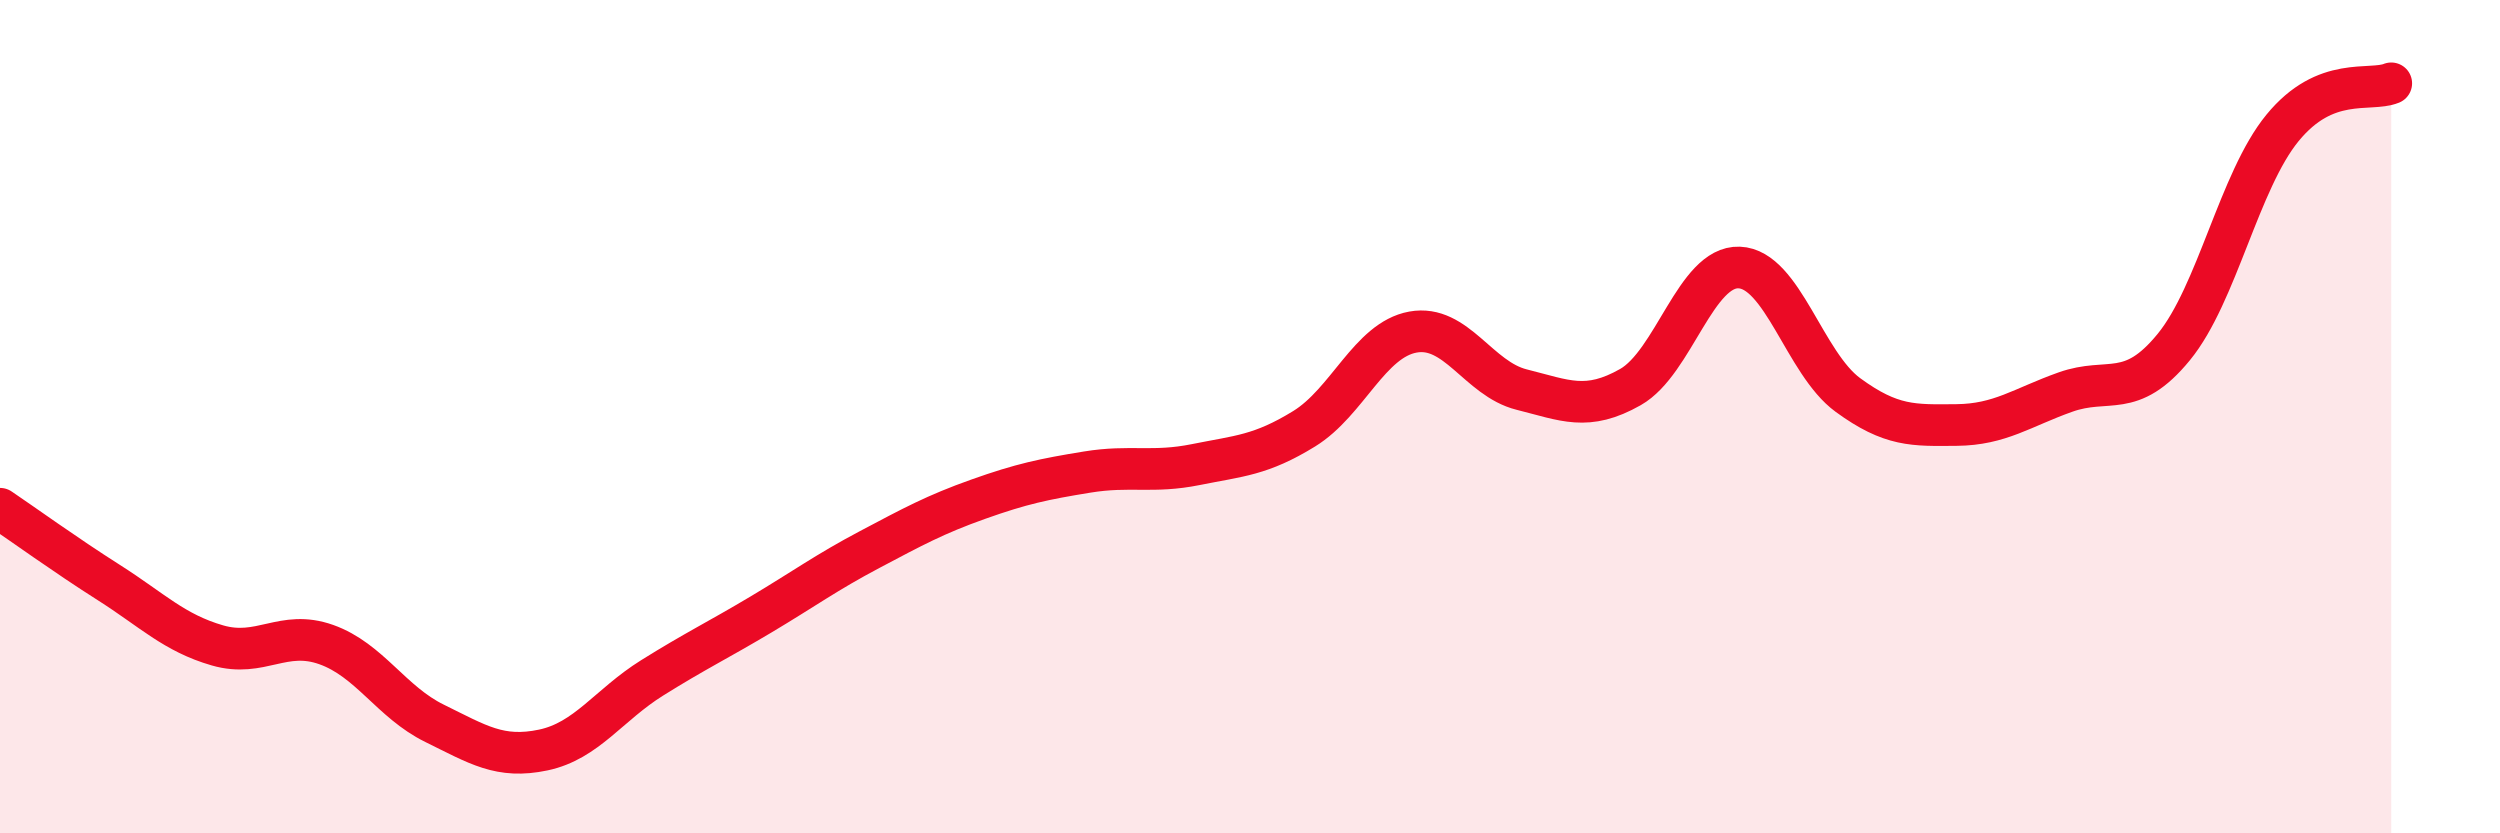
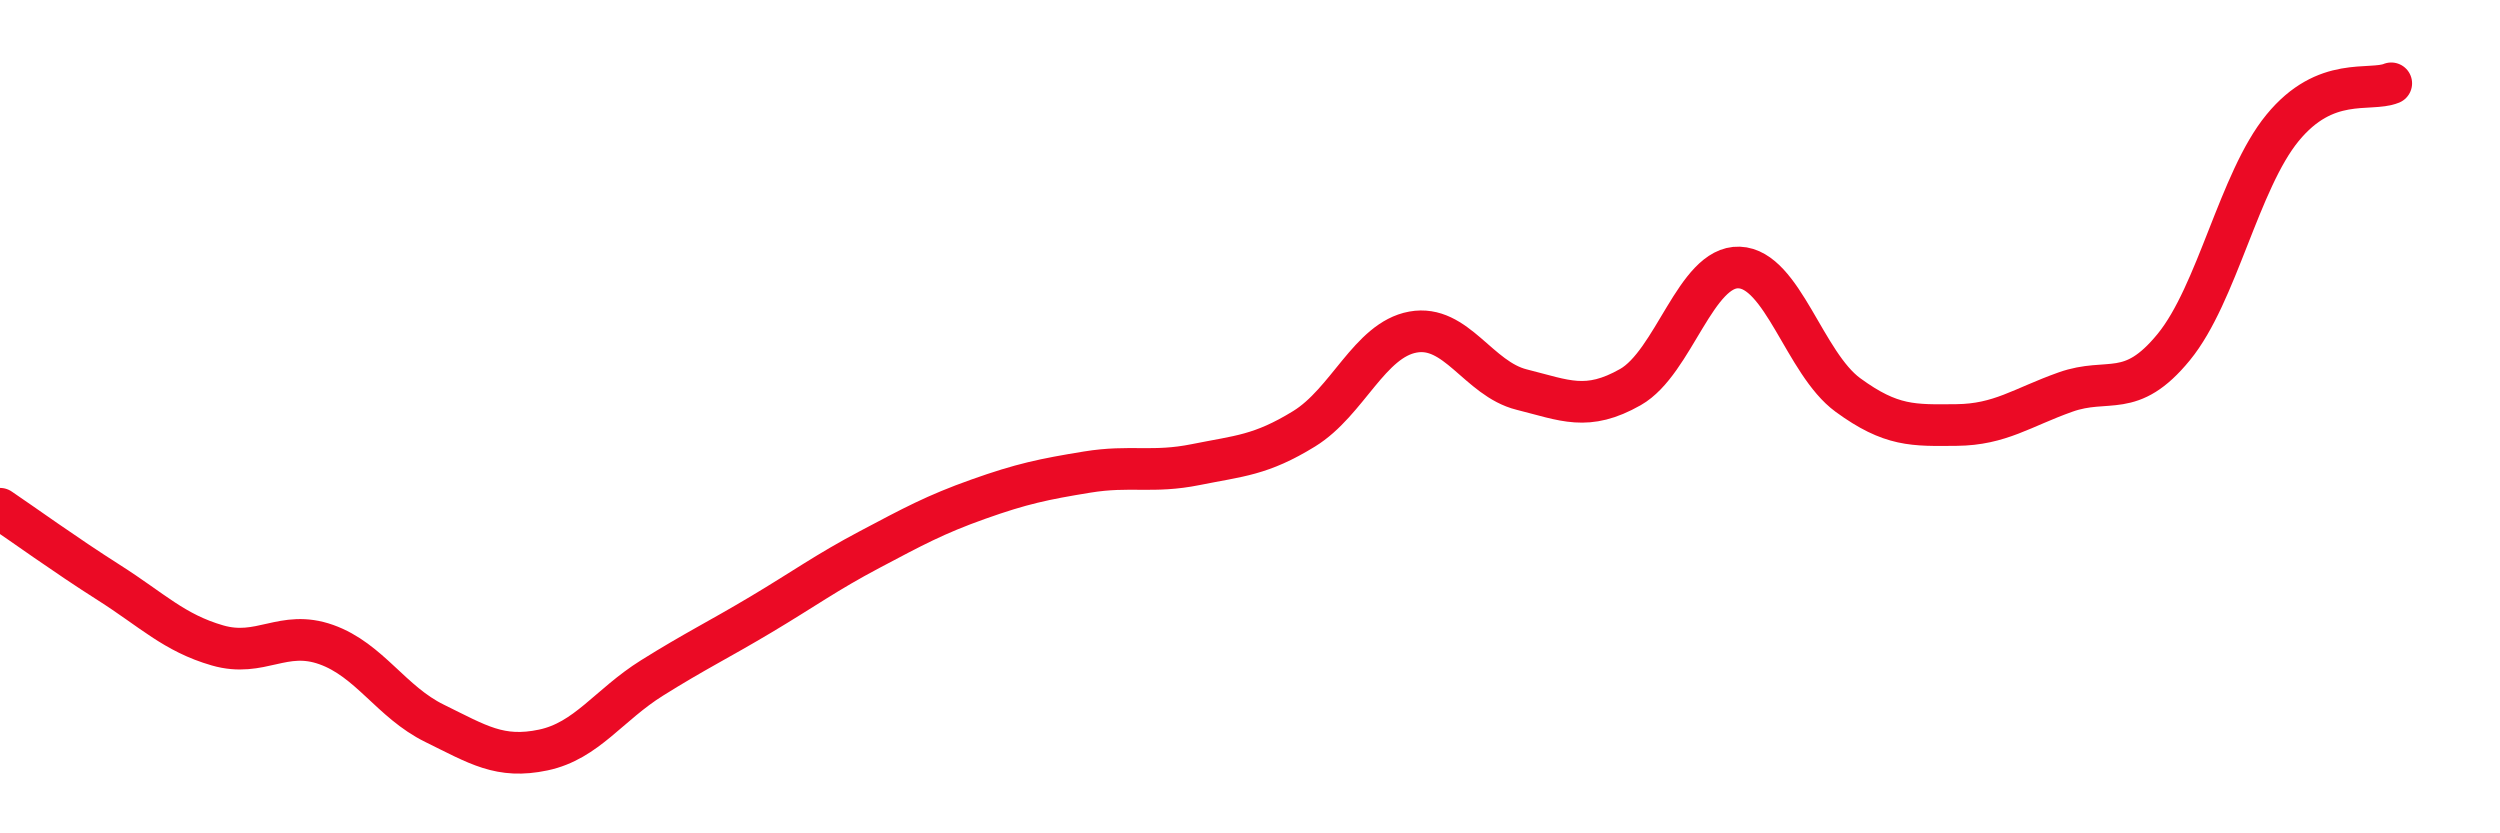
<svg xmlns="http://www.w3.org/2000/svg" width="60" height="20" viewBox="0 0 60 20">
-   <path d="M 0,12.21 C 0.52,12.56 1.57,13.32 2.61,13.98 C 3.65,14.64 4.18,15.19 5.22,15.49 C 6.26,15.79 6.79,15.1 7.83,15.47 C 8.87,15.84 9.39,16.85 10.43,17.36 C 11.47,17.87 12,18.22 13.04,18 C 14.08,17.78 14.61,16.92 15.65,16.27 C 16.69,15.62 17.22,15.37 18.26,14.75 C 19.3,14.13 19.83,13.74 20.87,13.19 C 21.91,12.64 22.44,12.35 23.48,11.98 C 24.52,11.61 25.05,11.5 26.09,11.33 C 27.13,11.16 27.66,11.36 28.7,11.15 C 29.74,10.94 30.26,10.93 31.3,10.29 C 32.34,9.65 32.87,8.16 33.91,7.97 C 34.95,7.78 35.48,9.09 36.52,9.35 C 37.56,9.61 38.09,9.88 39.13,9.29 C 40.17,8.7 40.7,6.38 41.74,6.42 C 42.78,6.46 43.31,8.72 44.35,9.48 C 45.39,10.24 45.92,10.21 46.96,10.2 C 48,10.19 48.53,9.78 49.57,9.41 C 50.61,9.04 51.13,9.6 52.17,8.33 C 53.21,7.06 53.74,4.34 54.78,3.07 C 55.82,1.8 56.87,2.21 57.39,2L57.39 20L0 20Z" fill="#EB0A25" opacity="0.1" stroke-linecap="round" stroke-linejoin="round" />
  <path d="M 0,12.21 C 0.52,12.56 1.57,13.32 2.61,13.98 C 3.65,14.64 4.18,15.19 5.22,15.49 C 6.26,15.79 6.79,15.1 7.83,15.47 C 8.87,15.84 9.39,16.85 10.43,17.36 C 11.47,17.87 12,18.22 13.04,18 C 14.08,17.78 14.61,16.92 15.65,16.27 C 16.69,15.62 17.22,15.37 18.26,14.75 C 19.3,14.13 19.83,13.74 20.87,13.19 C 21.91,12.64 22.44,12.35 23.48,11.98 C 24.52,11.61 25.05,11.5 26.09,11.33 C 27.13,11.16 27.66,11.36 28.7,11.15 C 29.74,10.94 30.26,10.93 31.3,10.29 C 32.34,9.65 32.87,8.16 33.91,7.97 C 34.95,7.78 35.48,9.09 36.52,9.35 C 37.56,9.61 38.09,9.88 39.13,9.29 C 40.17,8.7 40.7,6.38 41.74,6.42 C 42.78,6.46 43.31,8.72 44.35,9.48 C 45.39,10.24 45.92,10.21 46.96,10.2 C 48,10.19 48.53,9.78 49.57,9.41 C 50.61,9.04 51.13,9.6 52.17,8.33 C 53.21,7.06 53.74,4.34 54.78,3.07 C 55.82,1.8 56.87,2.21 57.39,2" stroke="#EB0A25" stroke-width="1" fill="none" stroke-linecap="round" stroke-linejoin="round" />
</svg>